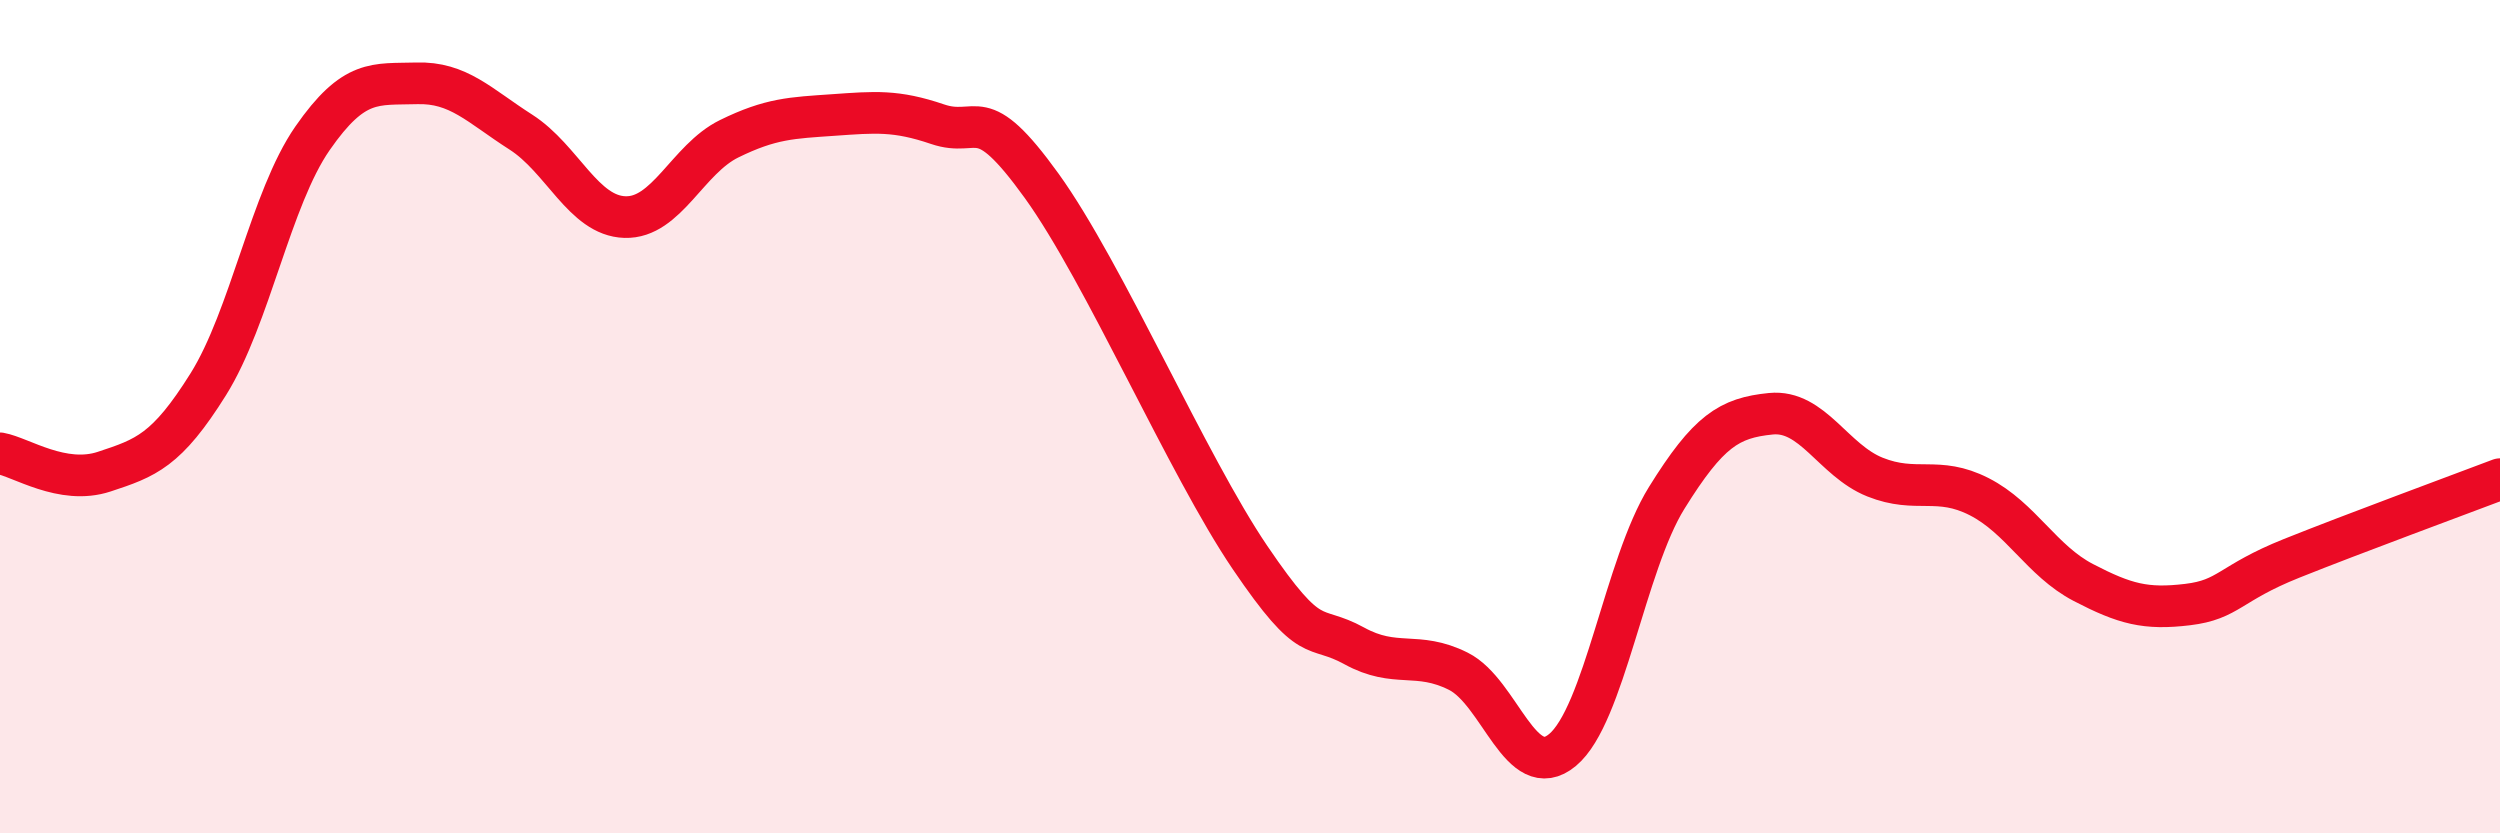
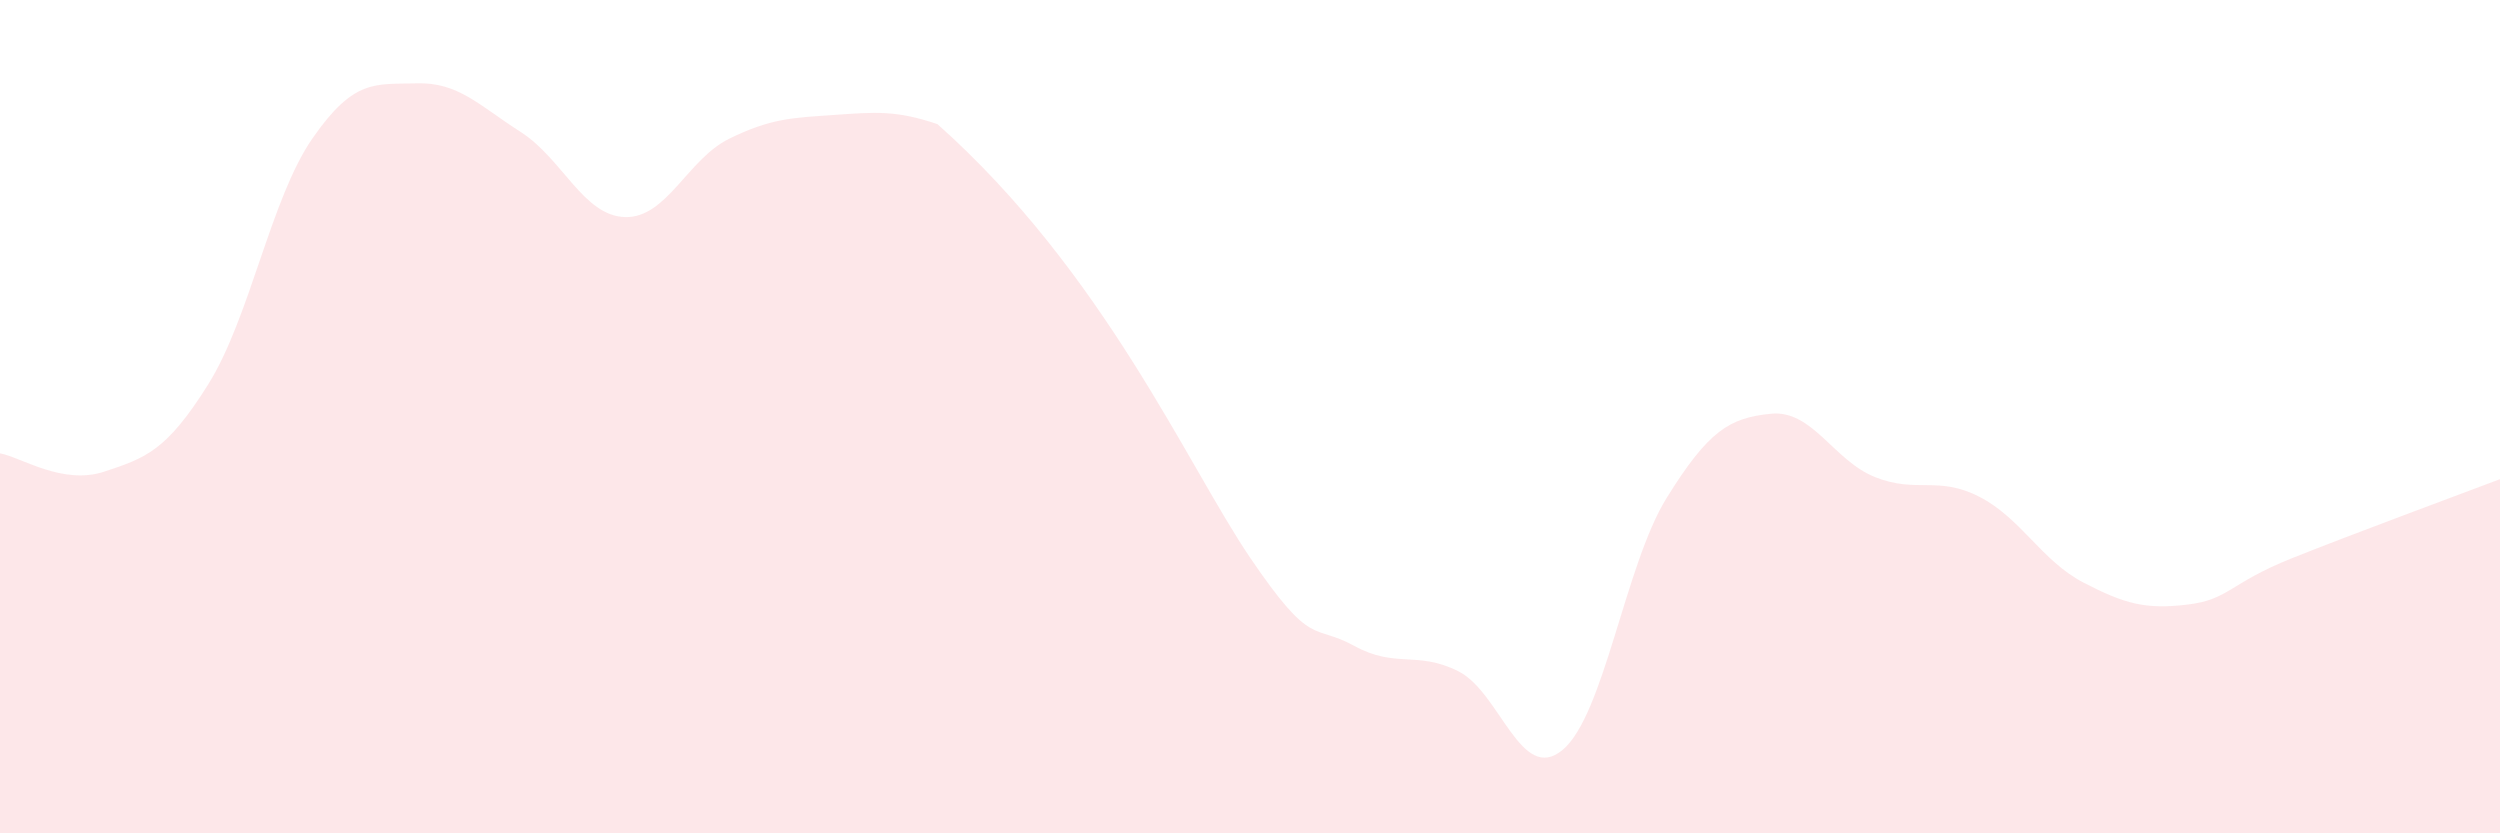
<svg xmlns="http://www.w3.org/2000/svg" width="60" height="20" viewBox="0 0 60 20">
-   <path d="M 0,10.88 C 0.5,10.97 1.5,11.65 2.5,11.32 C 3.5,10.99 4,10.82 5,9.22 C 6,7.62 6.5,4.76 7.5,3.32 C 8.5,1.88 9,2.03 10,2 C 11,1.97 11.5,2.53 12.5,3.17 C 13.5,3.81 14,5.18 15,5.21 C 16,5.24 16.5,3.82 17.5,3.33 C 18.5,2.84 19,2.83 20,2.76 C 21,2.69 21.5,2.64 22.5,2.98 C 23.5,3.32 23.5,2.38 25,4.46 C 26.5,6.54 28.5,11.17 30,13.38 C 31.5,15.59 31.5,14.95 32.5,15.5 C 33.5,16.05 34,15.61 35,16.11 C 36,16.61 36.5,18.83 37.5,18 C 38.5,17.17 39,13.56 40,11.95 C 41,10.34 41.5,10.03 42.5,9.93 C 43.5,9.83 44,11.05 45,11.45 C 46,11.85 46.5,11.41 47.5,11.92 C 48.5,12.43 49,13.46 50,13.98 C 51,14.5 51.5,14.63 52.5,14.51 C 53.5,14.39 53.5,14 55,13.4 C 56.5,12.8 59,11.88 60,11.5L60 20L0 20Z" fill="#EB0A25" opacity="0.1" stroke-linecap="round" stroke-linejoin="round" />
-   <path d="M 0,10.88 C 0.5,10.97 1.5,11.65 2.5,11.32 C 3.5,10.99 4,10.82 5,9.22 C 6,7.62 6.5,4.76 7.5,3.32 C 8.5,1.88 9,2.03 10,2 C 11,1.97 11.5,2.53 12.5,3.17 C 13.5,3.81 14,5.18 15,5.21 C 16,5.24 16.5,3.82 17.5,3.33 C 18.5,2.84 19,2.83 20,2.76 C 21,2.69 21.5,2.64 22.5,2.98 C 23.5,3.32 23.5,2.38 25,4.46 C 26.5,6.54 28.5,11.17 30,13.38 C 31.5,15.59 31.5,14.95 32.5,15.5 C 33.5,16.05 34,15.61 35,16.11 C 36,16.61 36.5,18.83 37.5,18 C 38.5,17.17 39,13.56 40,11.95 C 41,10.34 41.5,10.03 42.5,9.93 C 43.5,9.83 44,11.05 45,11.45 C 46,11.85 46.5,11.41 47.5,11.92 C 48.5,12.43 49,13.46 50,13.98 C 51,14.5 51.5,14.63 52.5,14.51 C 53.5,14.39 53.5,14 55,13.4 C 56.5,12.8 59,11.88 60,11.5" stroke="#EB0A25" stroke-width="1" fill="none" stroke-linecap="round" stroke-linejoin="round" />
+   <path d="M 0,10.88 C 0.5,10.97 1.5,11.65 2.5,11.32 C 3.5,10.99 4,10.82 5,9.22 C 6,7.62 6.5,4.76 7.5,3.32 C 8.5,1.88 9,2.03 10,2 C 11,1.97 11.5,2.53 12.5,3.17 C 13.5,3.81 14,5.18 15,5.21 C 16,5.24 16.5,3.82 17.5,3.33 C 18.5,2.84 19,2.83 20,2.76 C 21,2.69 21.5,2.64 22.5,2.98 C 26.5,6.54 28.5,11.17 30,13.38 C 31.5,15.59 31.5,14.95 32.5,15.5 C 33.5,16.05 34,15.61 35,16.11 C 36,16.61 36.5,18.83 37.5,18 C 38.5,17.17 39,13.56 40,11.95 C 41,10.34 41.5,10.03 42.5,9.93 C 43.5,9.83 44,11.05 45,11.45 C 46,11.85 46.5,11.41 47.5,11.92 C 48.5,12.43 49,13.46 50,13.98 C 51,14.5 51.5,14.63 52.5,14.51 C 53.5,14.39 53.5,14 55,13.4 C 56.5,12.8 59,11.88 60,11.5L60 20L0 20Z" fill="#EB0A25" opacity="0.1" stroke-linecap="round" stroke-linejoin="round" />
</svg>